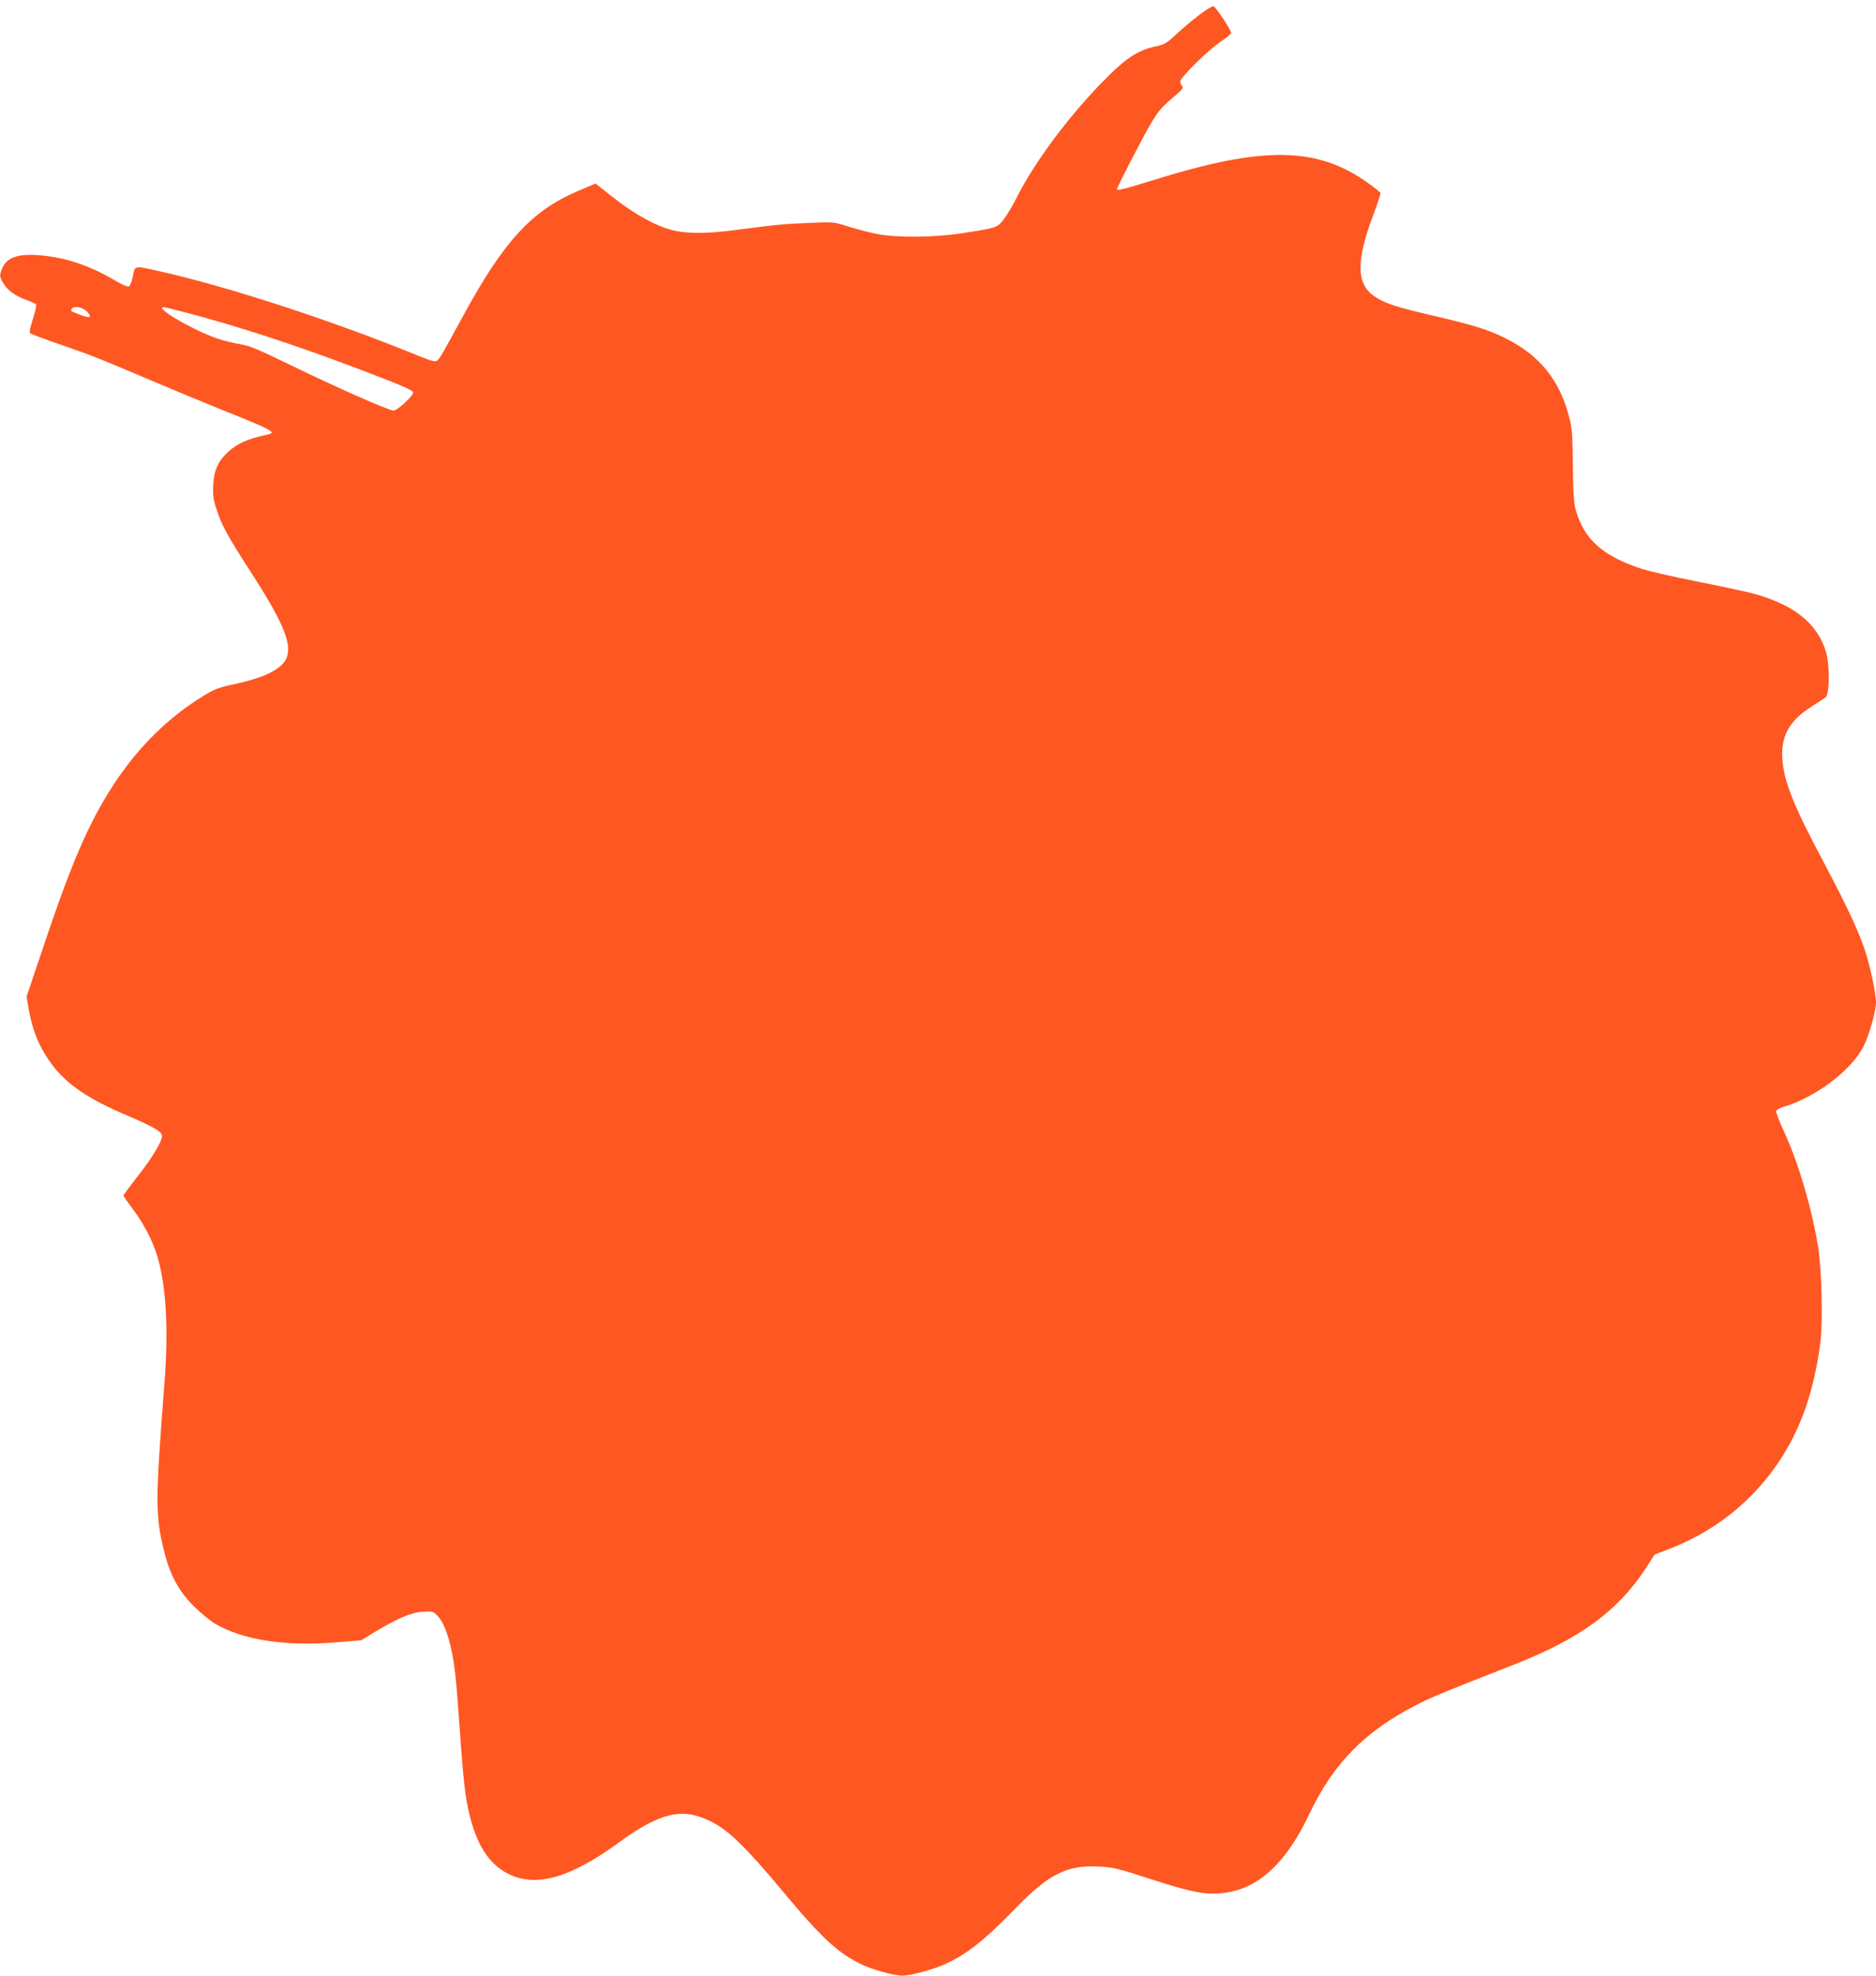
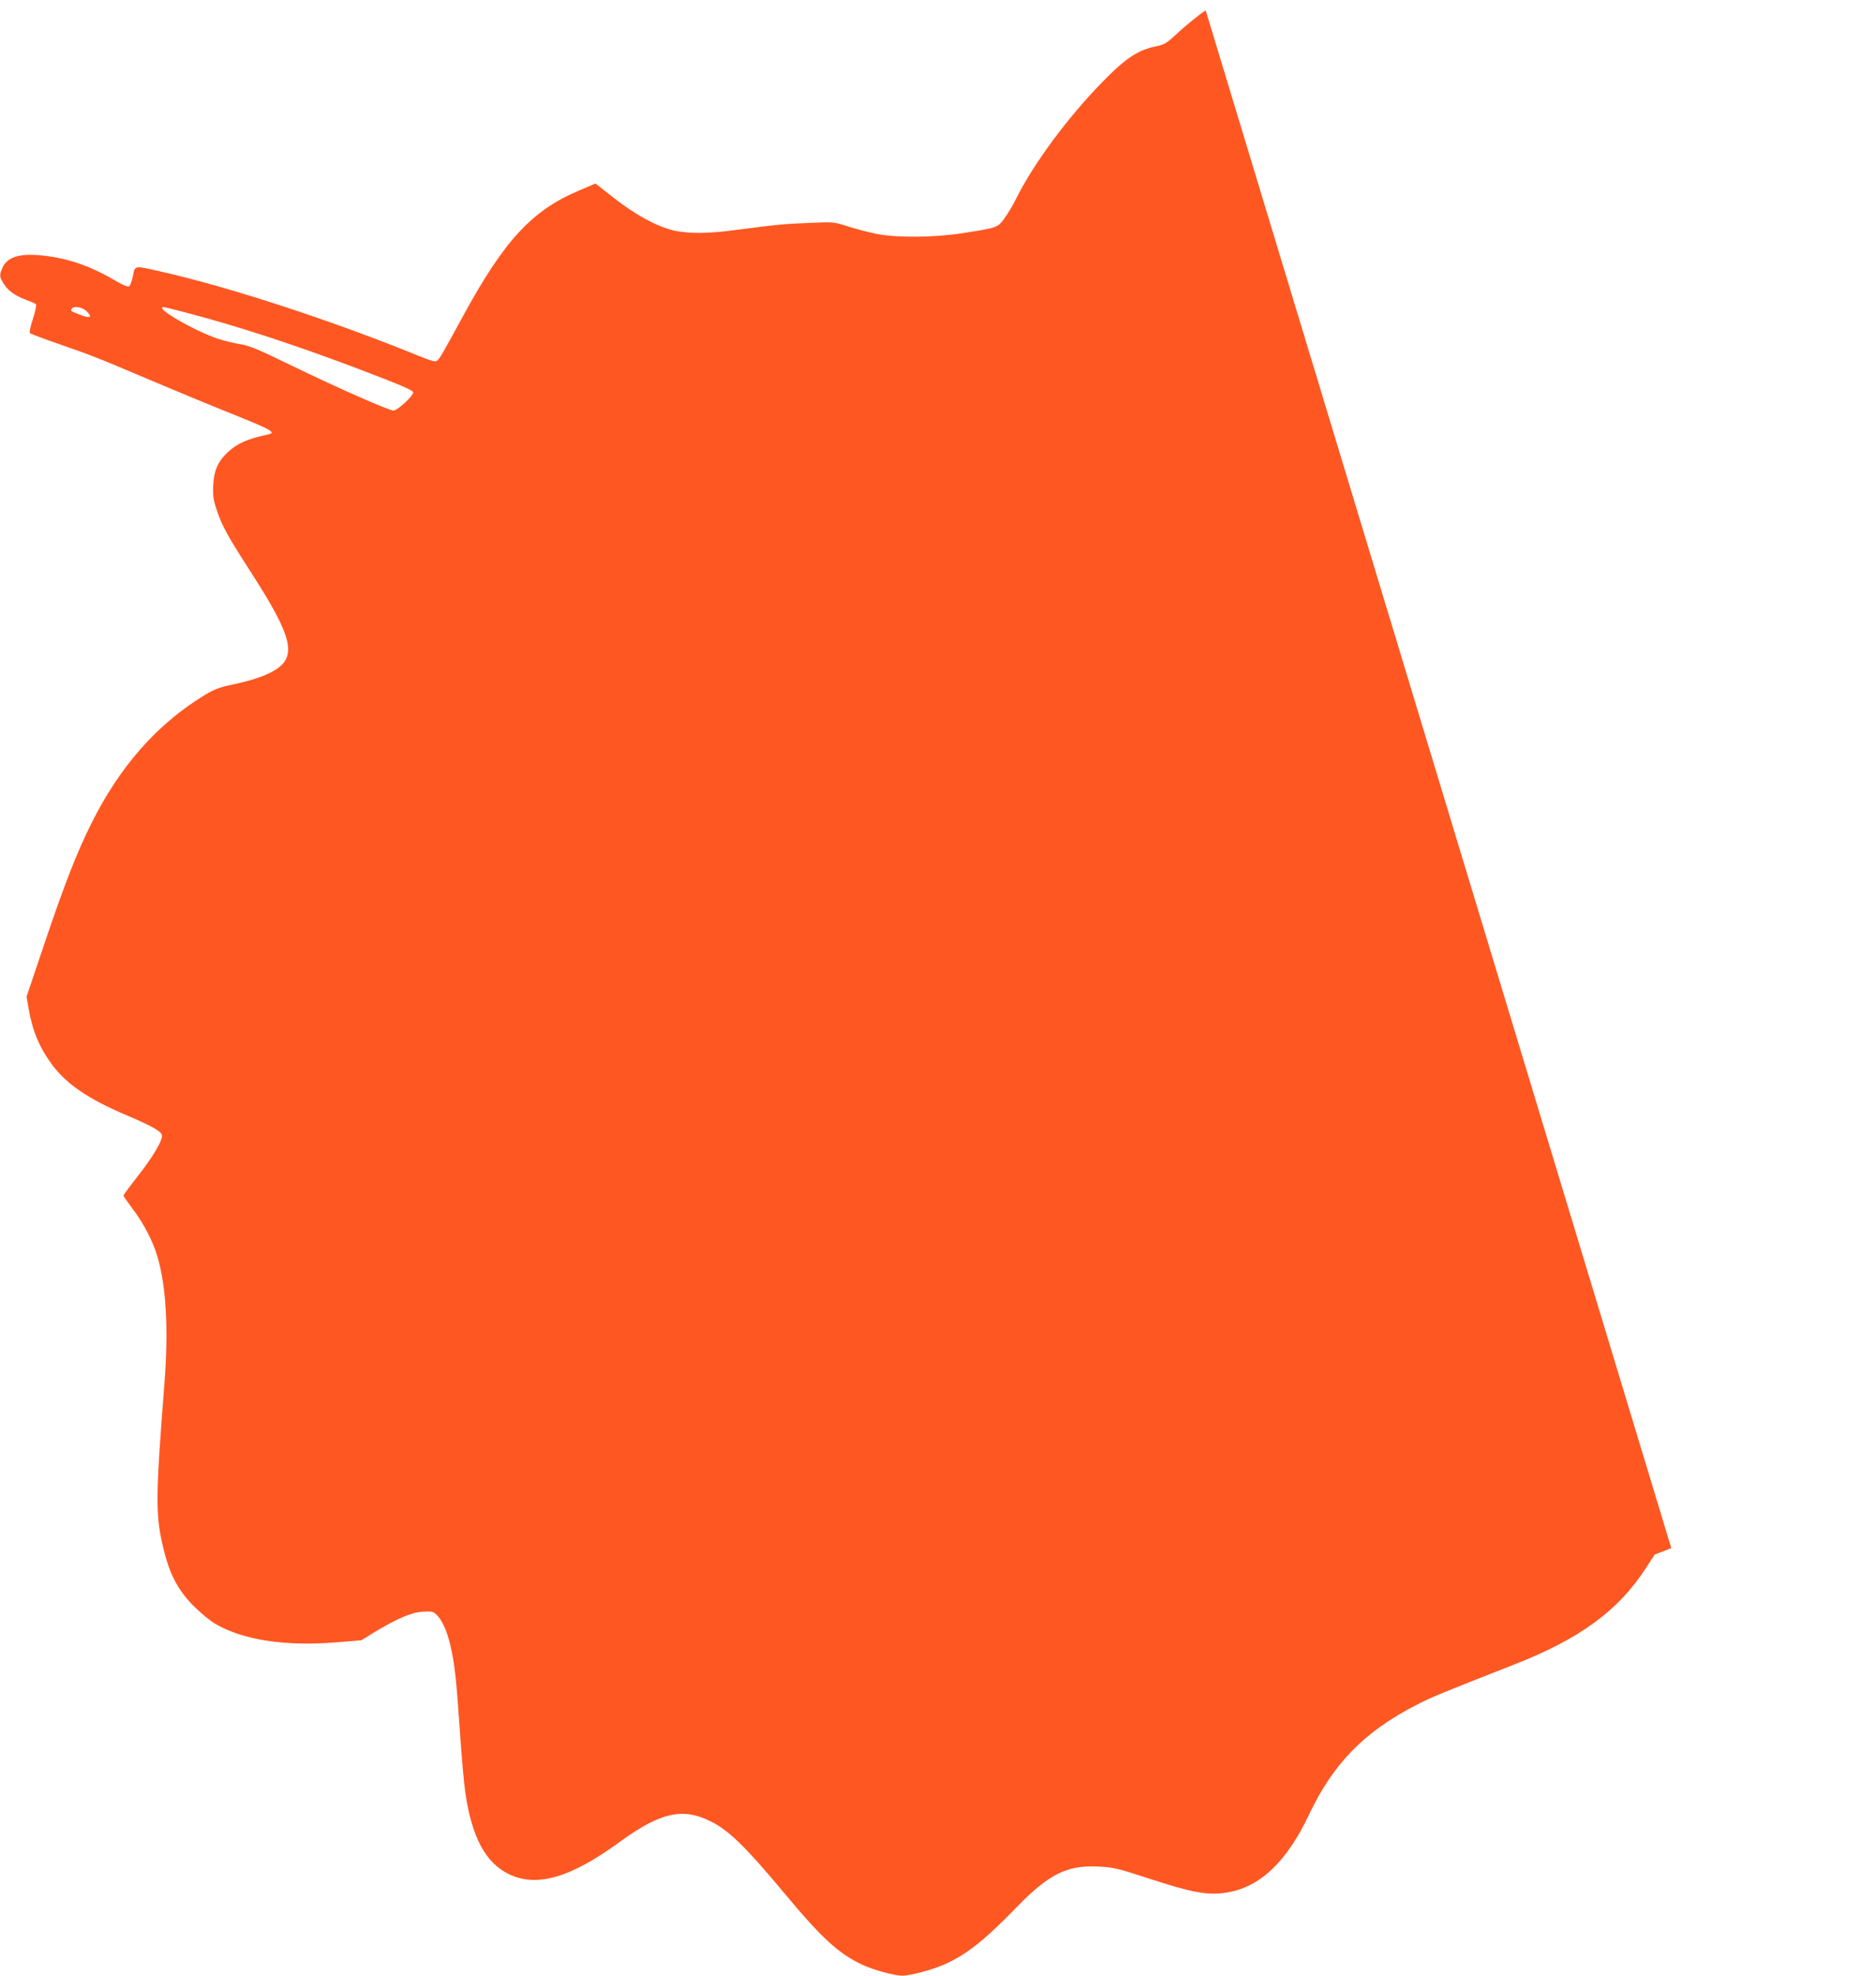
<svg xmlns="http://www.w3.org/2000/svg" version="1.0" width="1216pt" height="1280pt" viewBox="0 0 1216 1280" preserveAspectRatio="xMidYMid meet">
  <g transform="translate(0,1280) scale(0.1,-0.1)" fill="#ff5722" stroke="none">
-     <path d="M7815 12733 c-50 -33 -134 -102 -206 -169 -46 -43 -65 -54 -115 -64 -119 -24 -201 -79 -354 -237 -222 -228 -439 -522 -550 -743 -23 -47 -59 -108 -81 -137 -44 -59 -46 -59 -279 -95 -178 -27 -418 -29 -545 -4 -49 10 -132 31 -185 48 -94 30 -96 31 -250 24 -160 -6 -204 -10 -473 -45 -186 -25 -305 -26 -402 -6 -107 22 -252 100 -393 210 l-122 96 -108 -46 c-305 -129 -484 -323 -752 -815 -135 -248 -149 -272 -167 -287 -11 -9 -35 -2 -111 28 -565 231 -1245 453 -1694 553 -161 36 -153 37 -167 -35 -7 -33 -18 -63 -26 -65 -8 -3 -40 10 -72 29 -157 94 -298 146 -450 167 -176 24 -266 1 -299 -79 -19 -45 -18 -55 11 -101 28 -45 76 -78 150 -105 28 -10 54 -22 58 -26 5 -4 -4 -46 -19 -93 -18 -54 -25 -89 -19 -95 6 -5 91 -37 190 -71 216 -75 243 -86 595 -235 151 -64 363 -152 470 -195 323 -129 346 -142 282 -156 -130 -28 -194 -57 -256 -114 -63 -59 -90 -119 -94 -215 -3 -67 1 -94 23 -160 34 -102 69 -166 223 -405 271 -420 300 -546 148 -635 -59 -35 -143 -63 -268 -90 -86 -18 -121 -31 -184 -70 -305 -185 -549 -462 -733 -832 -92 -184 -177 -401 -309 -794 l-110 -326 14 -81 c25 -143 71 -252 153 -362 94 -125 235 -221 478 -324 178 -76 233 -108 233 -135 0 -36 -61 -139 -155 -258 -52 -67 -95 -125 -95 -129 0 -4 28 -43 61 -88 69 -90 130 -208 159 -306 57 -193 73 -471 46 -820 -60 -767 -60 -865 0 -1099 37 -147 94 -251 189 -346 44 -44 106 -95 138 -114 182 -107 457 -149 792 -121 l157 13 81 50 c148 90 244 131 317 135 60 4 68 2 92 -22 36 -37 65 -102 88 -199 27 -118 37 -206 60 -542 11 -165 27 -349 36 -409 42 -287 130 -453 280 -527 180 -89 401 -26 720 207 264 192 408 225 590 134 115 -56 227 -165 469 -455 252 -303 360 -402 516 -475 71 -33 206 -70 257 -70 54 0 201 40 278 75 143 65 256 155 464 369 208 214 328 274 530 263 96 -5 124 -11 338 -81 273 -89 369 -106 489 -88 218 33 392 197 539 508 156 328 356 533 689 705 99 52 183 86 630 261 436 170 684 351 867 634 l53 82 108 42 c413 163 724 488 870 907 46 131 83 300 98 442 15 141 6 458 -15 594 -41 258 -131 562 -227 766 -28 61 -49 116 -46 124 3 7 24 19 48 26 207 62 434 232 516 388 35 65 83 231 83 288 0 56 -39 241 -72 339 -43 128 -116 284 -262 560 -201 377 -261 527 -273 676 -11 148 43 248 184 339 43 27 86 56 96 63 26 19 28 209 3 293 -56 191 -218 316 -497 386 -42 10 -200 44 -351 74 -150 30 -311 67 -358 83 -246 84 -361 188 -416 377 -13 48 -17 107 -19 290 -2 197 -5 242 -24 313 -61 240 -193 402 -416 512 -113 56 -198 82 -470 146 -228 53 -295 74 -365 117 -131 79 -135 231 -13 550 24 65 43 122 41 127 -2 5 -38 34 -80 64 -331 237 -677 242 -1393 19 -186 -58 -235 -70 -235 -59 0 13 169 341 220 426 50 84 69 106 165 187 39 34 47 45 37 55 -6 6 -12 20 -12 30 0 25 182 205 262 258 37 25 68 50 68 57 0 18 -102 173 -115 173 -6 0 -28 -12 -50 -27z m-7251 -1952 c37 -38 20 -46 -46 -20 -62 24 -62 24 -53 38 13 22 70 12 99 -18z m645 -7 c334 -88 687 -203 1101 -359 294 -112 365 -142 368 -157 4 -20 -102 -118 -127 -118 -31 0 -381 155 -668 295 -210 102 -265 125 -325 135 -39 6 -105 22 -145 35 -157 53 -418 205 -352 205 6 0 73 -16 148 -36z" />
+     <path d="M7815 12733 c-50 -33 -134 -102 -206 -169 -46 -43 -65 -54 -115 -64 -119 -24 -201 -79 -354 -237 -222 -228 -439 -522 -550 -743 -23 -47 -59 -108 -81 -137 -44 -59 -46 -59 -279 -95 -178 -27 -418 -29 -545 -4 -49 10 -132 31 -185 48 -94 30 -96 31 -250 24 -160 -6 -204 -10 -473 -45 -186 -25 -305 -26 -402 -6 -107 22 -252 100 -393 210 l-122 96 -108 -46 c-305 -129 -484 -323 -752 -815 -135 -248 -149 -272 -167 -287 -11 -9 -35 -2 -111 28 -565 231 -1245 453 -1694 553 -161 36 -153 37 -167 -35 -7 -33 -18 -63 -26 -65 -8 -3 -40 10 -72 29 -157 94 -298 146 -450 167 -176 24 -266 1 -299 -79 -19 -45 -18 -55 11 -101 28 -45 76 -78 150 -105 28 -10 54 -22 58 -26 5 -4 -4 -46 -19 -93 -18 -54 -25 -89 -19 -95 6 -5 91 -37 190 -71 216 -75 243 -86 595 -235 151 -64 363 -152 470 -195 323 -129 346 -142 282 -156 -130 -28 -194 -57 -256 -114 -63 -59 -90 -119 -94 -215 -3 -67 1 -94 23 -160 34 -102 69 -166 223 -405 271 -420 300 -546 148 -635 -59 -35 -143 -63 -268 -90 -86 -18 -121 -31 -184 -70 -305 -185 -549 -462 -733 -832 -92 -184 -177 -401 -309 -794 l-110 -326 14 -81 c25 -143 71 -252 153 -362 94 -125 235 -221 478 -324 178 -76 233 -108 233 -135 0 -36 -61 -139 -155 -258 -52 -67 -95 -125 -95 -129 0 -4 28 -43 61 -88 69 -90 130 -208 159 -306 57 -193 73 -471 46 -820 -60 -767 -60 -865 0 -1099 37 -147 94 -251 189 -346 44 -44 106 -95 138 -114 182 -107 457 -149 792 -121 l157 13 81 50 c148 90 244 131 317 135 60 4 68 2 92 -22 36 -37 65 -102 88 -199 27 -118 37 -206 60 -542 11 -165 27 -349 36 -409 42 -287 130 -453 280 -527 180 -89 401 -26 720 207 264 192 408 225 590 134 115 -56 227 -165 469 -455 252 -303 360 -402 516 -475 71 -33 206 -70 257 -70 54 0 201 40 278 75 143 65 256 155 464 369 208 214 328 274 530 263 96 -5 124 -11 338 -81 273 -89 369 -106 489 -88 218 33 392 197 539 508 156 328 356 533 689 705 99 52 183 86 630 261 436 170 684 351 867 634 l53 82 108 42 z m-7251 -1952 c37 -38 20 -46 -46 -20 -62 24 -62 24 -53 38 13 22 70 12 99 -18z m645 -7 c334 -88 687 -203 1101 -359 294 -112 365 -142 368 -157 4 -20 -102 -118 -127 -118 -31 0 -381 155 -668 295 -210 102 -265 125 -325 135 -39 6 -105 22 -145 35 -157 53 -418 205 -352 205 6 0 73 -16 148 -36z" />
  </g>
</svg>